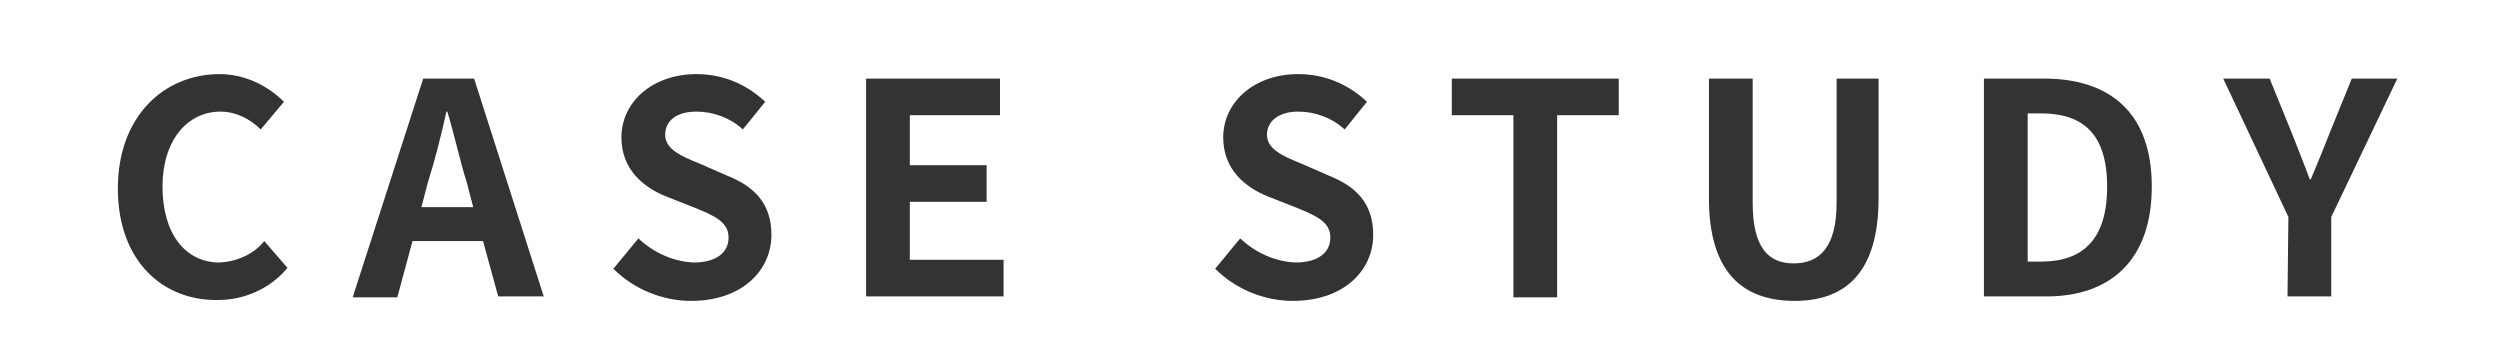
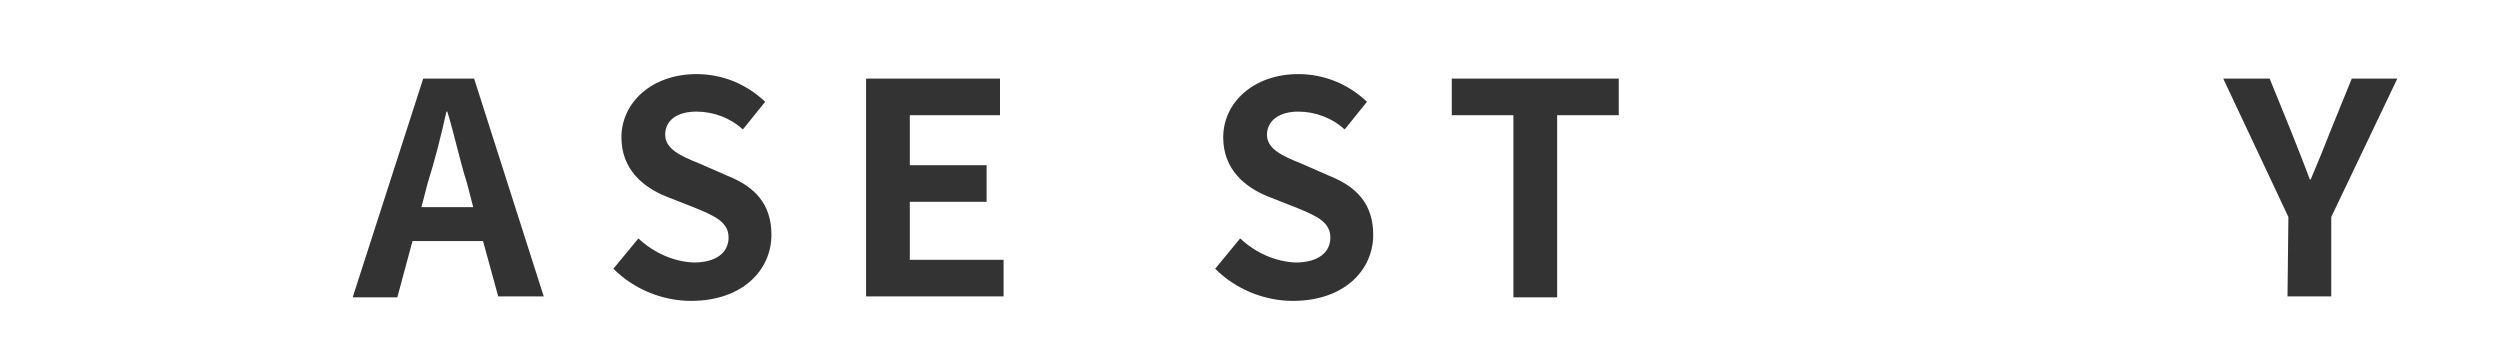
<svg xmlns="http://www.w3.org/2000/svg" version="1.1" id="レイヤー_1" x="0px" y="0px" width="280px" height="40px" viewBox="0 0 280 40" style="enable-background:new 0 0 280 40;" xml:space="preserve">
  <style type="text/css">
	.st0{fill:#333333;}
</style>
  <title>tit_contents_03</title>
-   <path class="st0" d="M13.2,21.1c0-8.1,5.2-12.8,11.4-12.8c2.7,0,5.3,1.2,7.2,3.1l-2.6,3.1c-1.2-1.2-2.8-2-4.5-2  c-3.7,0-6.5,3.2-6.5,8.4s2.5,8.5,6.4,8.5c1.9-0.1,3.8-0.9,5-2.4l2.6,3c-1.9,2.3-4.8,3.6-7.8,3.6C18.3,33.7,13.2,29.3,13.2,21.1z" />
  <path class="st0" d="M54.1,27h-7.9l-1.7,6.3h-5l7.9-24.5h5.7l7.8,24.4h-5.1L54.1,27z M53,23.2l-0.7-2.7c-0.8-2.5-1.4-5.4-2.2-8H50  c-0.6,2.7-1.3,5.5-2.1,8l-0.7,2.7L53,23.2L53,23.2z" />
  <path class="st0" d="M68.7,30.1l2.8-3.4c1.7,1.6,3.9,2.6,6.2,2.7c2.5,0,3.9-1.1,3.9-2.8s-1.5-2.4-3.7-3.3L74.6,22c-2.5-1-5-3-5-6.6  c0-4,3.5-7.1,8.4-7.1c2.9,0,5.6,1.1,7.7,3.1l-2.5,3.1c-1.4-1.3-3.3-2-5.2-2c-2.2,0-3.5,1-3.5,2.6s1.8,2.4,3.8,3.2l3.2,1.4  c3,1.2,4.9,3.1,4.9,6.6c0,4-3.3,7.4-9,7.4C74.2,33.7,71,32.4,68.7,30.1z" />
  <path class="st0" d="M97,8.8h15v4.1h-10.1v5.6h8.6v4.1h-8.6v6.5h10.5v4.1H97V8.8z" />
  <path class="st0" d="M136.1,30.1l2.8-3.4c1.7,1.6,3.9,2.6,6.2,2.7c2.5,0,3.9-1.1,3.9-2.8s-1.5-2.4-3.7-3.3L142,22c-2.5-1-5-3-5-6.6  c0-4,3.5-7.1,8.4-7.1c2.9,0,5.6,1.1,7.7,3.1l-2.5,3.1c-1.4-1.3-3.3-2-5.2-2c-2.1,0-3.5,1-3.5,2.6s1.8,2.4,3.8,3.2l3.2,1.4  c3,1.2,4.9,3.1,4.9,6.6c0,4-3.3,7.4-9,7.4C141.6,33.7,138.4,32.4,136.1,30.1z" />
  <path class="st0" d="M169.5,12.9h-6.9V8.8h18.7v4.1h-6.9v20.4h-4.9L169.5,12.9L169.5,12.9z" />
-   <path class="st0" d="M191.4,22.2V8.8h4.9v13.9c0,5.1,1.8,6.8,4.6,6.8s4.8-1.7,4.8-6.8V8.8h4.7v13.4c0,8.1-3.5,11.5-9.4,11.5  S191.4,30.4,191.4,22.2z" />
-   <path class="st0" d="M222.2,8.8h6.7c7.5,0,12.1,3.9,12.1,12.1s-4.6,12.3-11.8,12.3h-7L222.2,8.8L222.2,8.8z M228.6,29.3  c4.6,0,7.4-2.4,7.4-8.4s-2.8-8.2-7.4-8.2h-1.5v16.6H228.6z" />
  <path class="st0" d="M256.3,24.3L249,8.8h5.2l2.4,5.9c0.7,1.8,1.4,3.5,2.1,5.4h0.1c0.8-1.9,1.5-3.6,2.2-5.4l2.4-5.9h5.1l-7.4,15.5  v8.9h-4.9L256.3,24.3L256.3,24.3z" />
</svg>